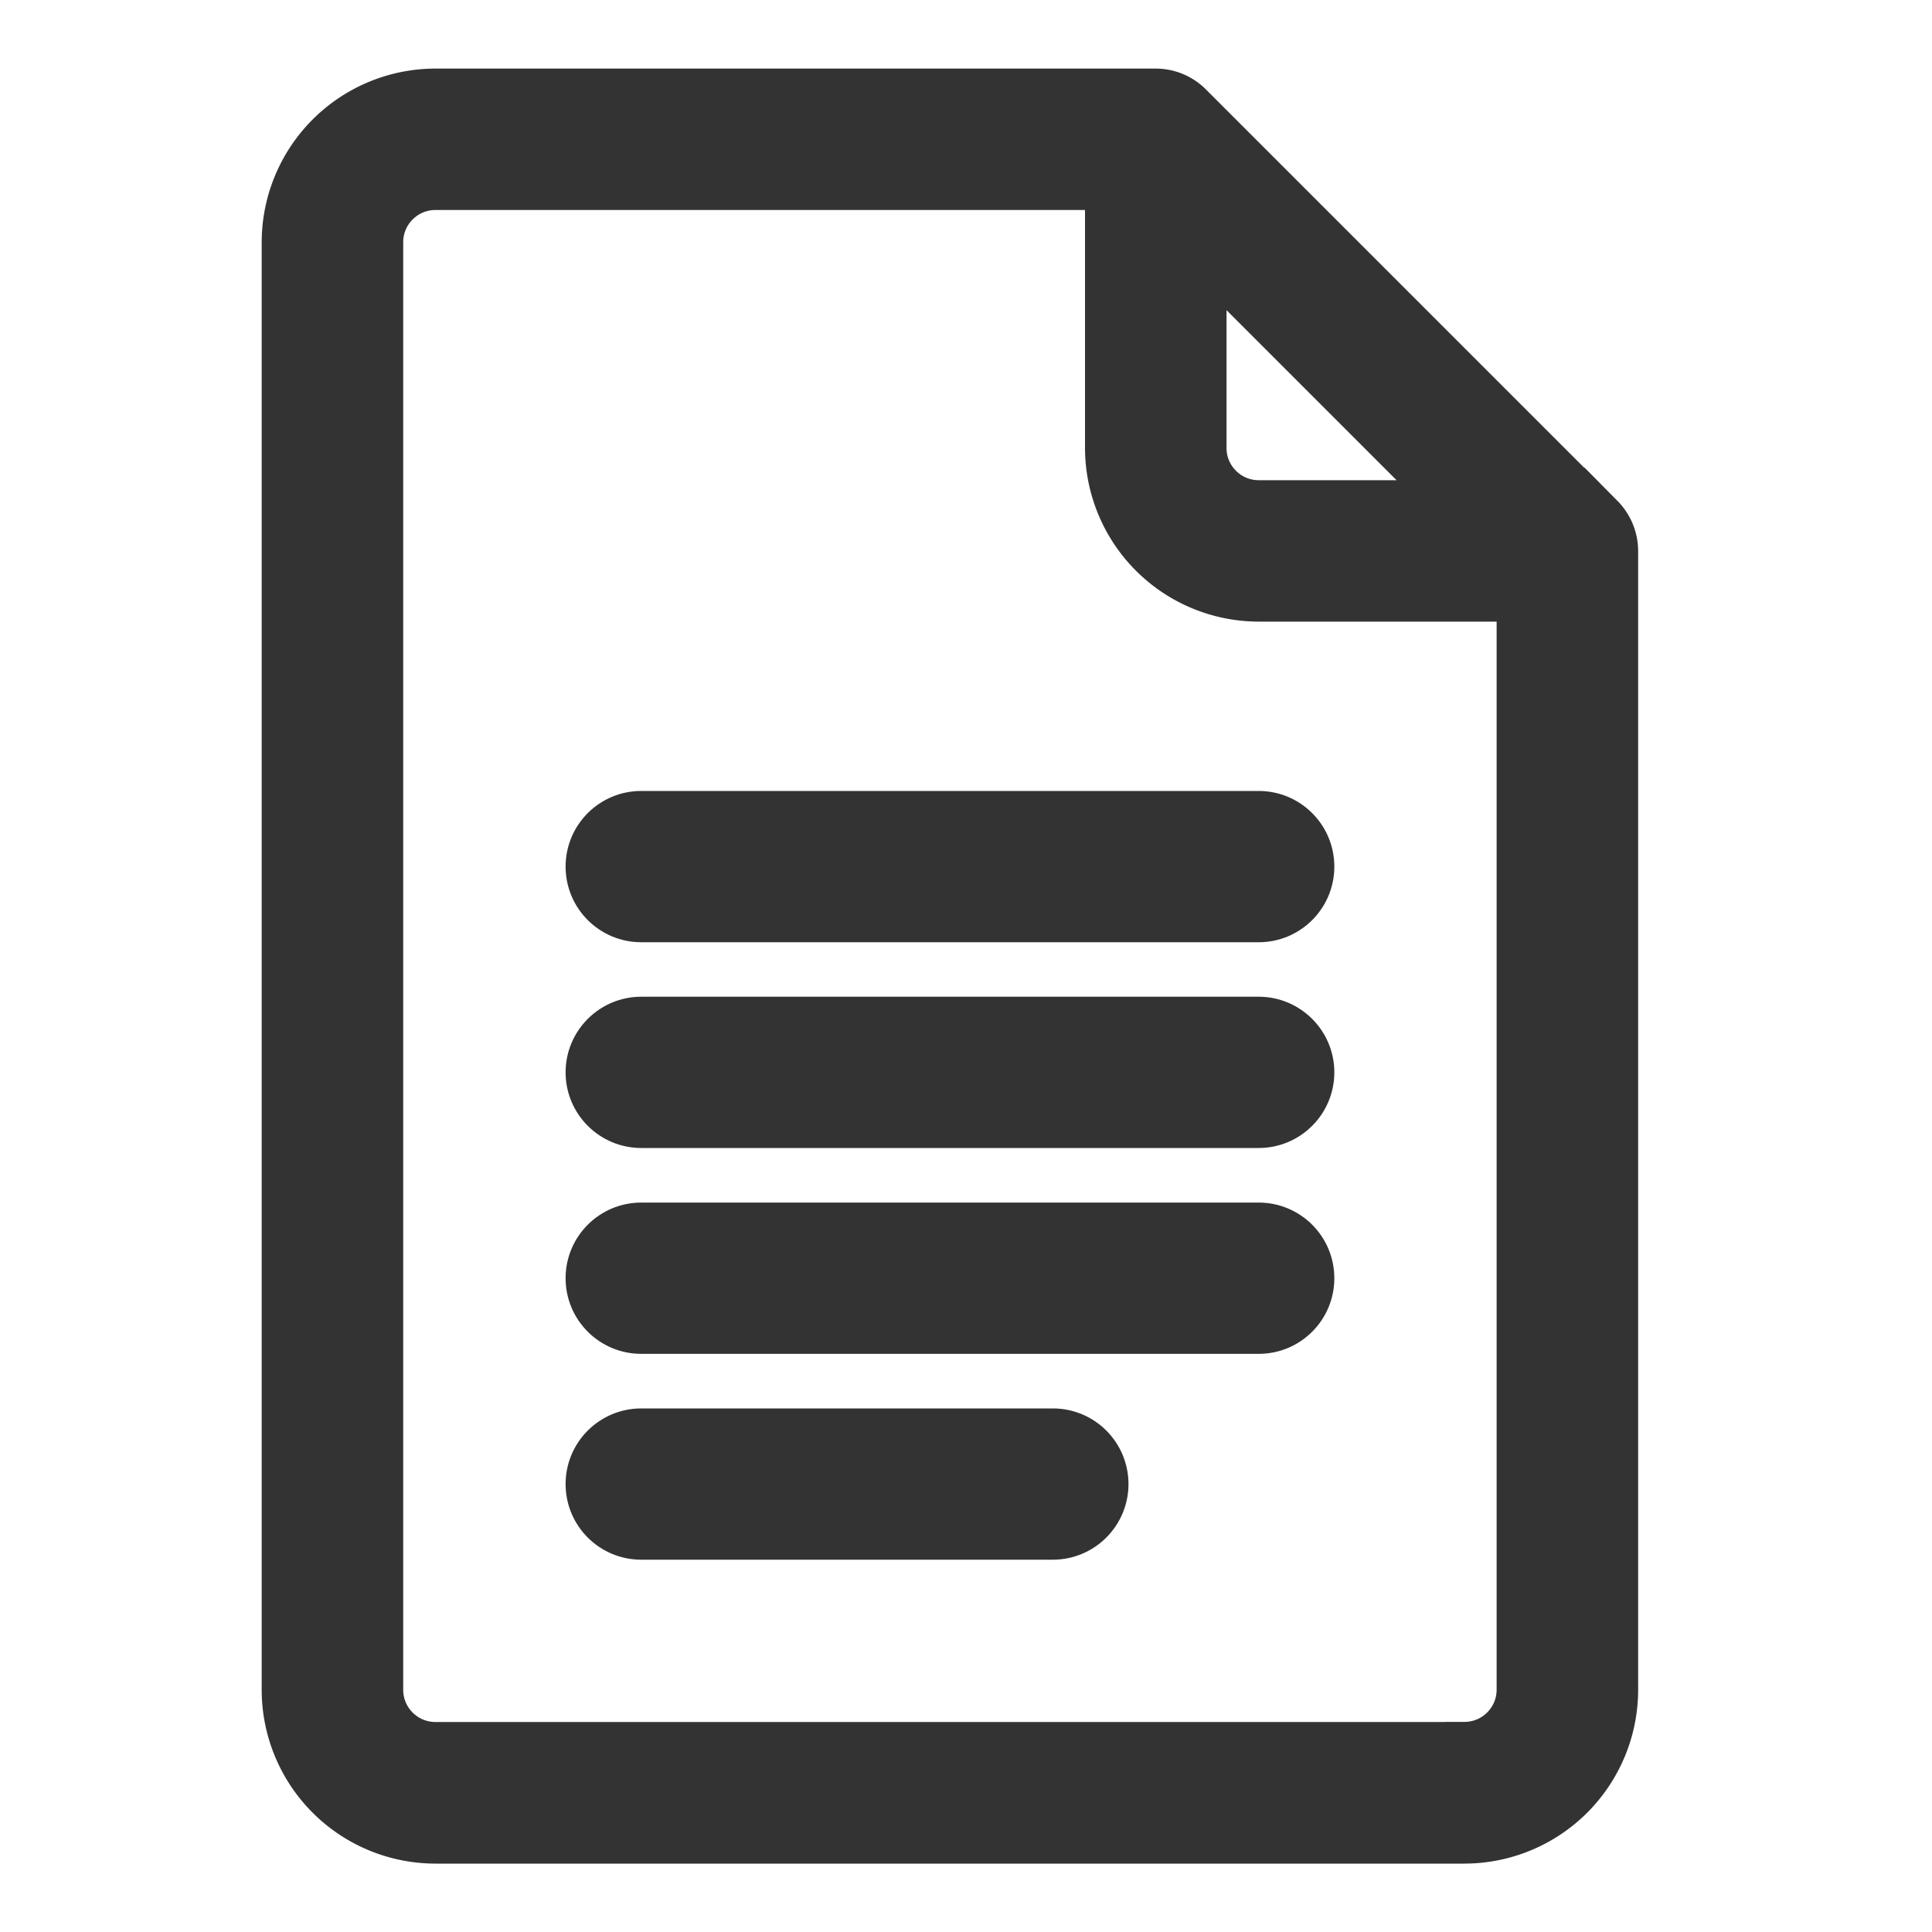
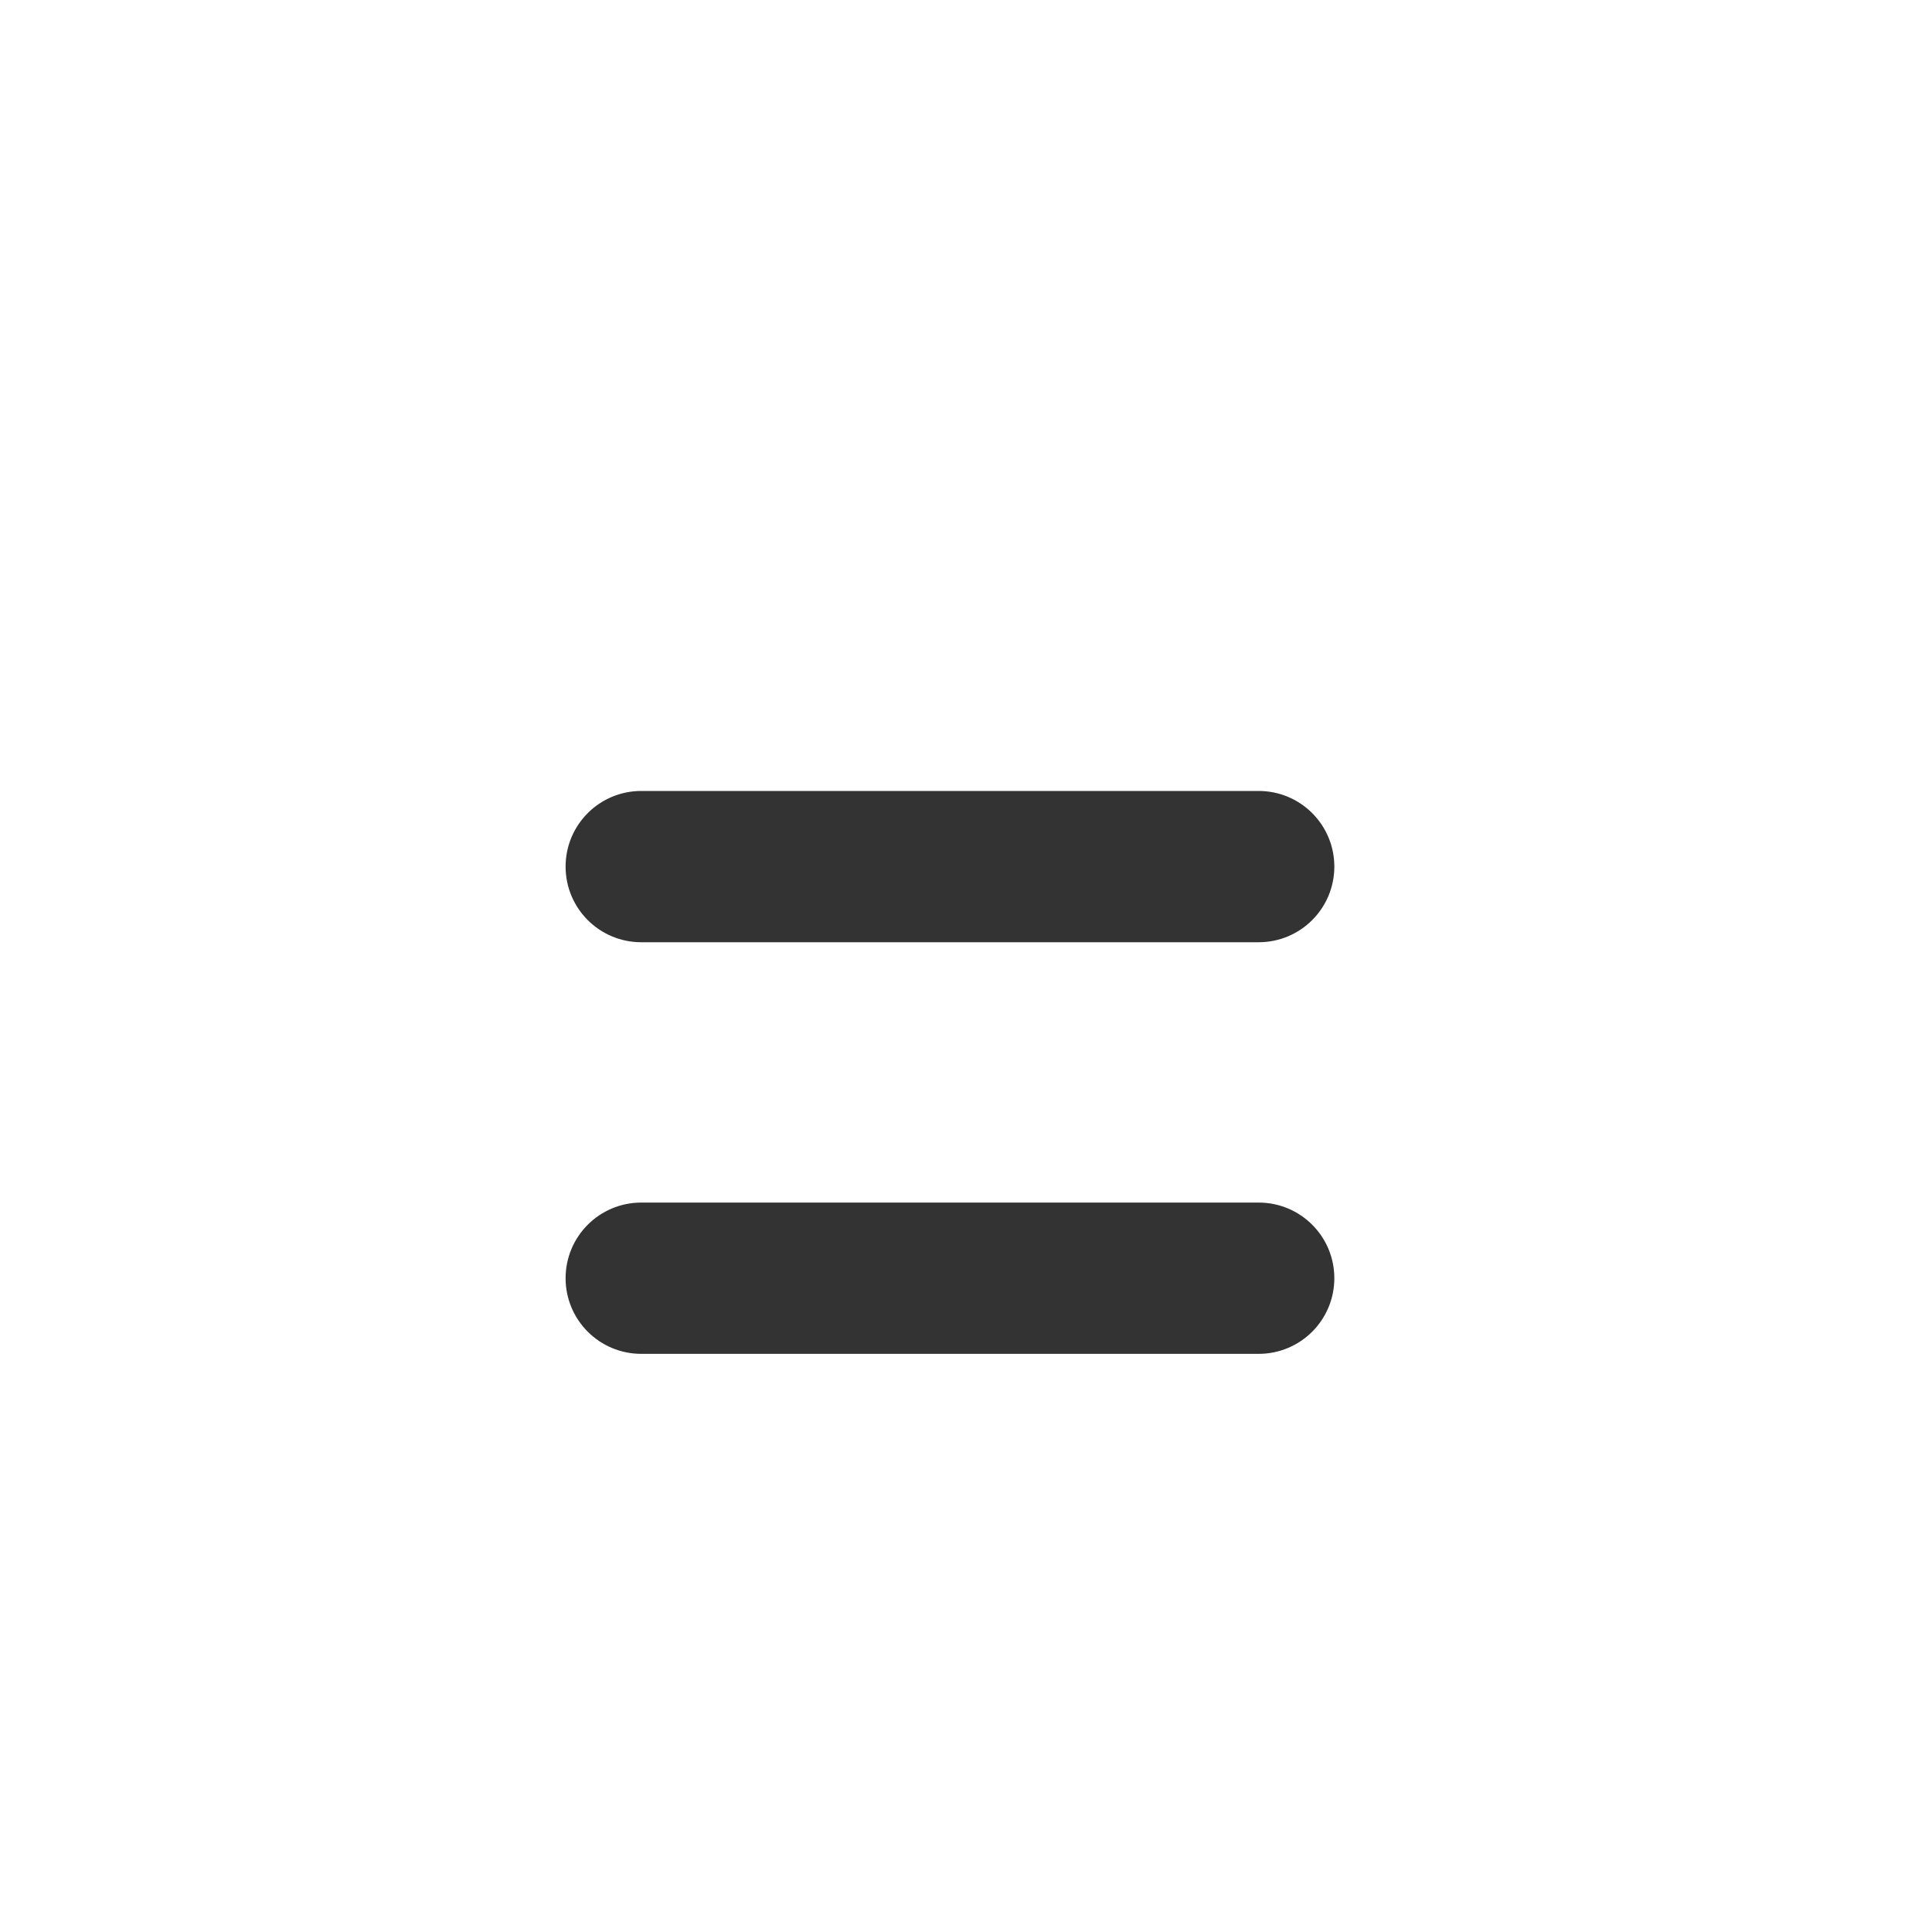
<svg xmlns="http://www.w3.org/2000/svg" xmlns:xlink="http://www.w3.org/1999/xlink" width="20" height="20" fill="none">
  <g fill="#333" stroke="#333">
-     <path d="M16.602 5.327l-4.261-4.261c-.099-.099-.235-.156-.377-.156H4.507a1.6 1.6 0 0 0-1.598 1.598v14.986a1.6 1.6 0 0 0 1.598 1.598h10.653a1.6 1.6 0 0 0 1.598-1.598V5.703a.54.54 0 0 0-.156-.377zm-4.105-2.599l2.443 2.443h-1.91c-.294 0-.533-.239-.533-.533v-1.91zm2.663 15.298H4.507c-.294 0-.533-.239-.533-.533V2.507c0-.294.239-.533.533-.533h6.925v2.663a1.6 1.6 0 0 0 1.598 1.598h2.663v11.257c0 .294-.239.533-.533.533z" stroke-width=".4" />
    <g stroke-width=".5">
      <use xlink:href="#B" />
-       <path d="M13.03 10.568H6.638c-.294 0-.533.239-.533.533s.239.533.533.533h6.392c.294 0 .533-.239.533-.533s-.239-.533-.533-.533z" />
      <use xlink:href="#B" y="4.261" />
-       <path d="M10.899 14.83H6.638c-.294 0-.533.238-.533.533s.239.533.533.533h4.261c.294 0 .533-.239.533-.533s-.238-.533-.533-.533z" />
    </g>
  </g>
  <defs>
    <path id="B" d="M13.03 8.438H6.638c-.294 0-.533.238-.533.533s.239.533.533.533h6.392c.294 0 .533-.238.533-.533s-.239-.533-.533-.533z" />
  </defs>
</svg>